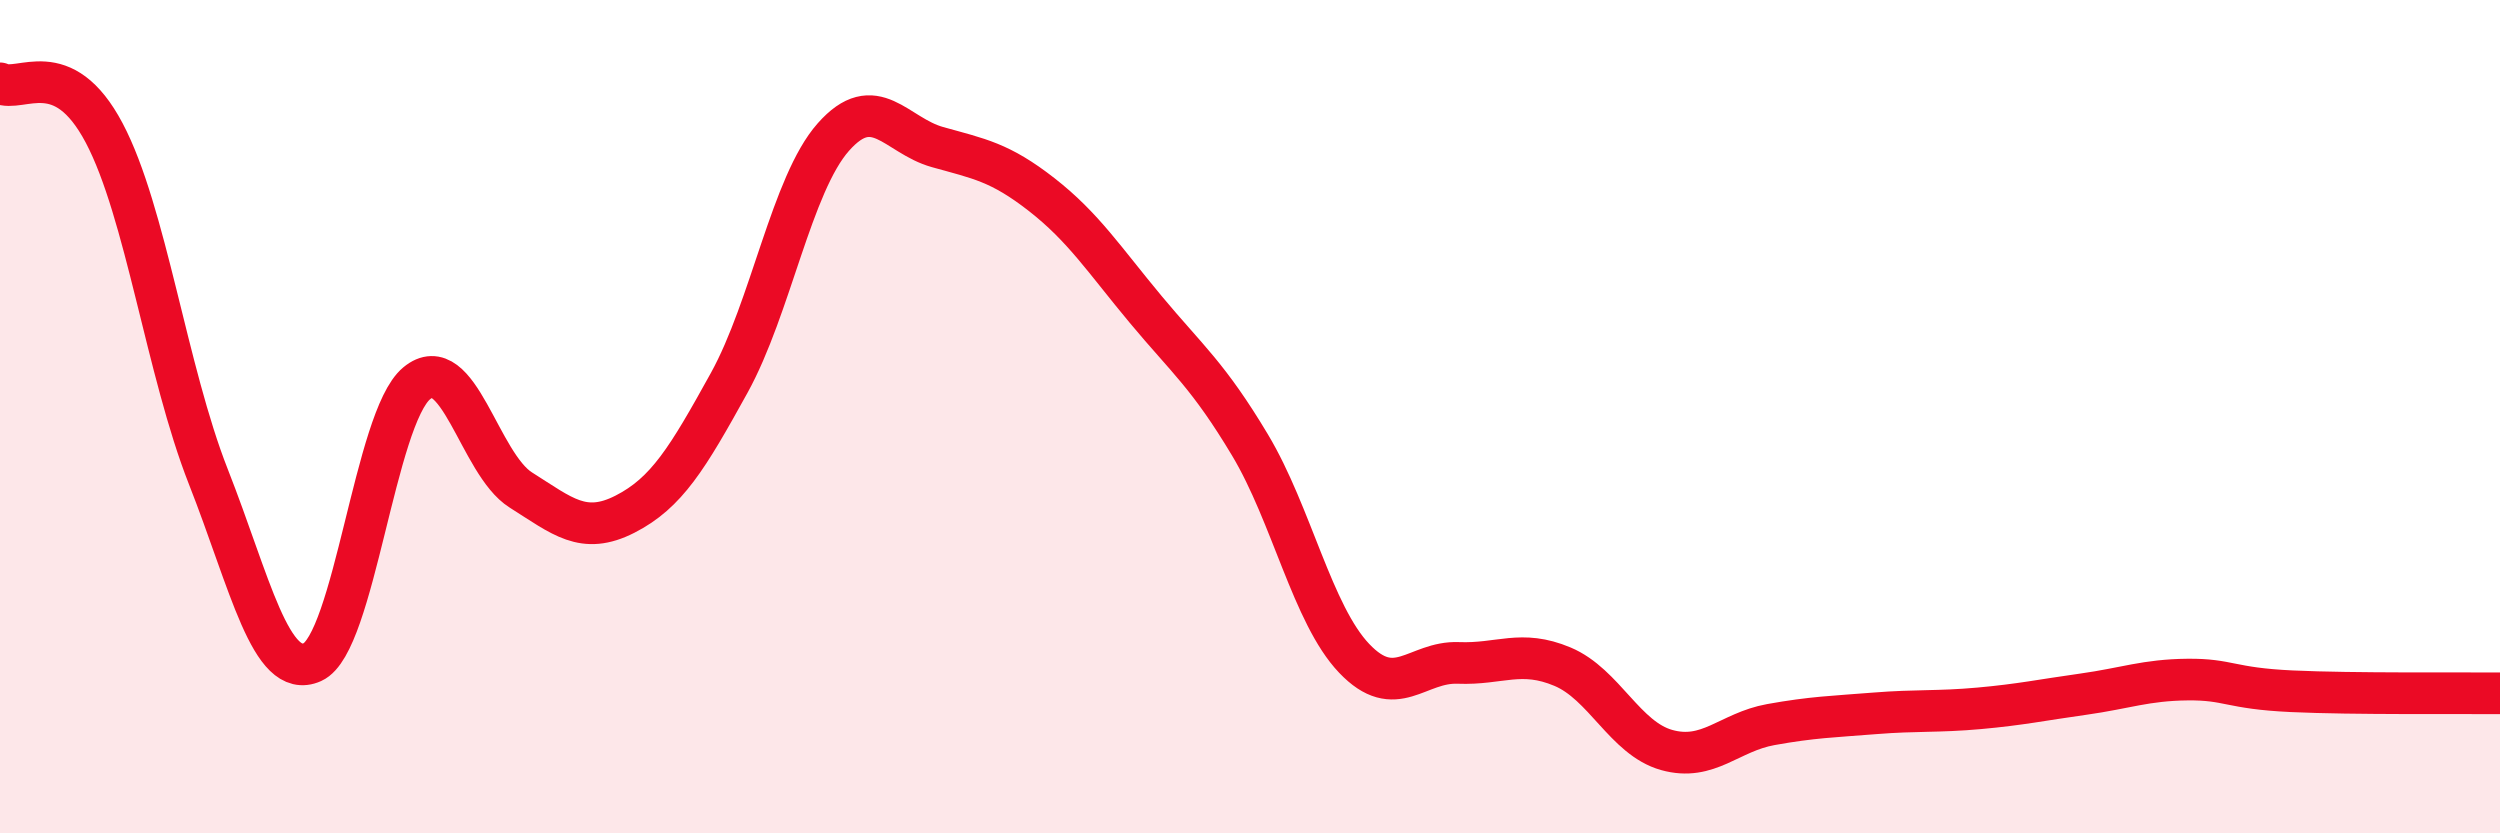
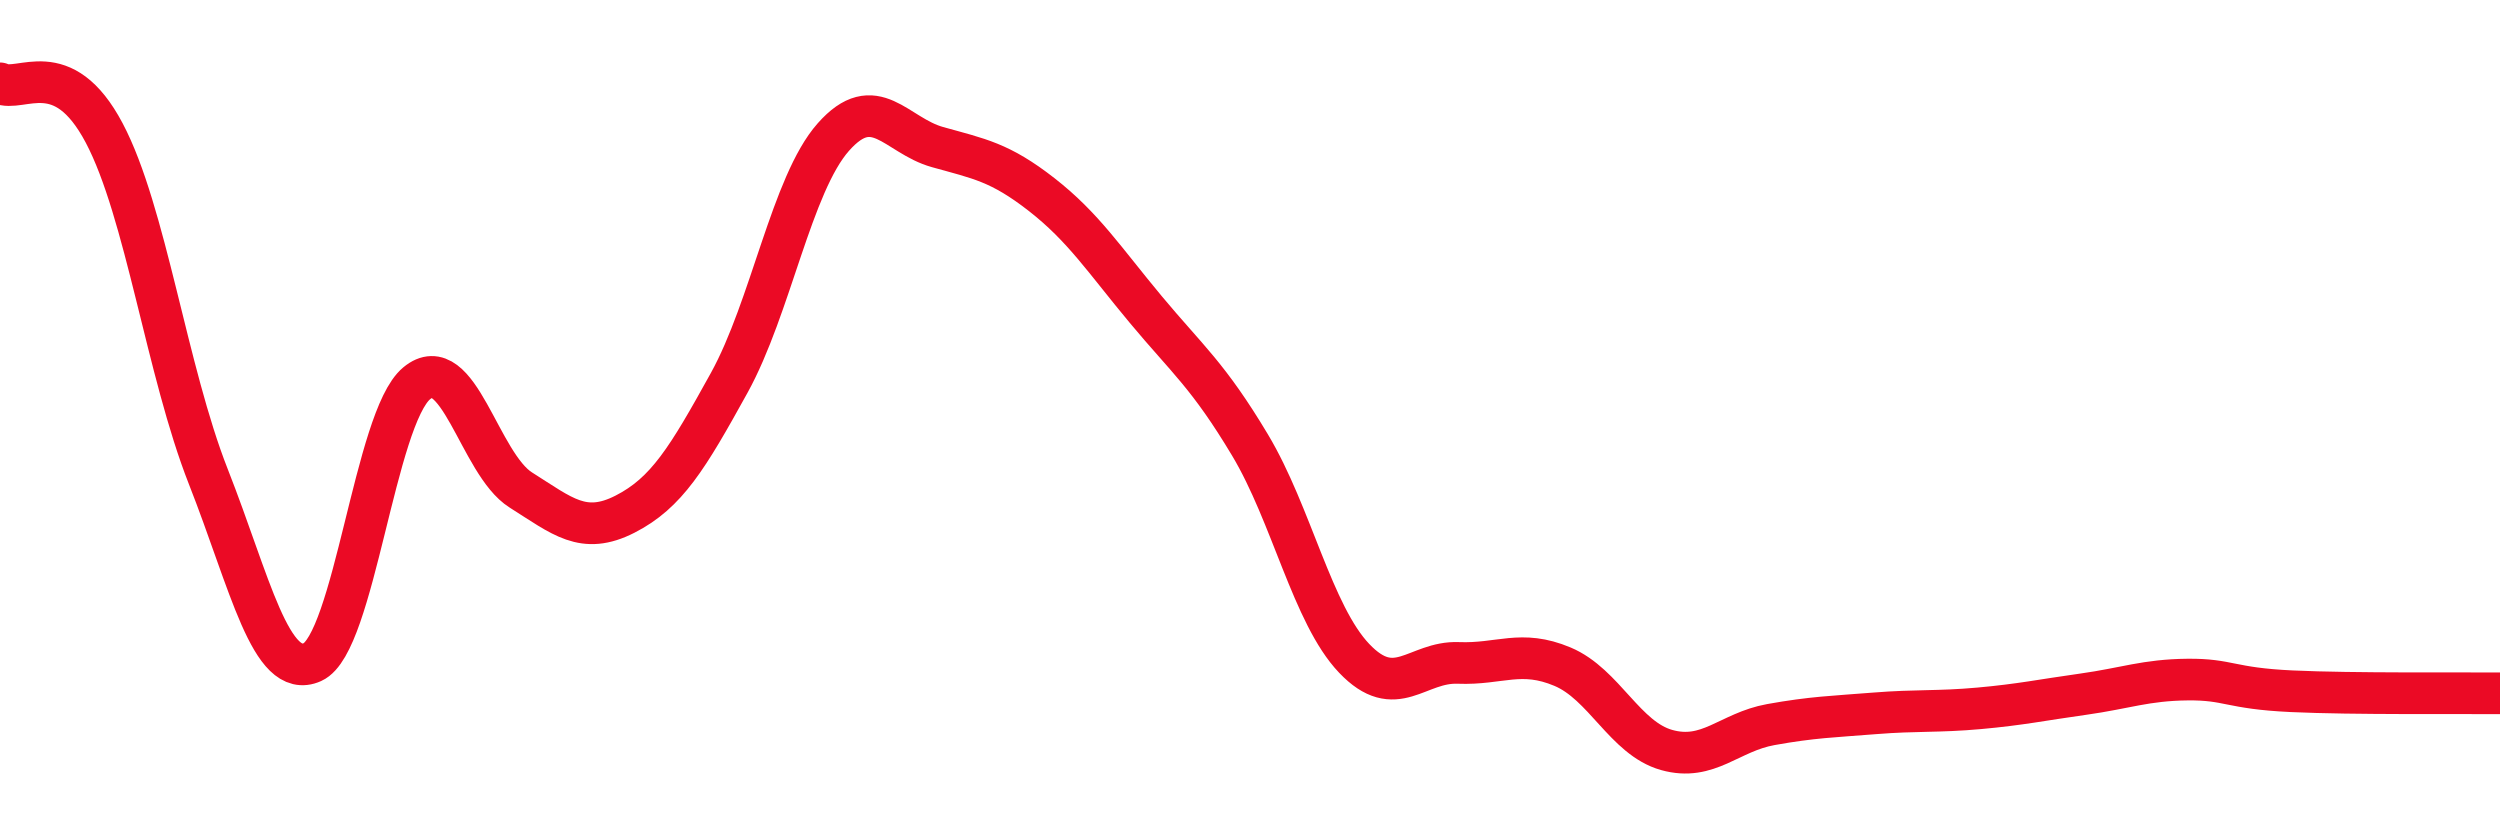
<svg xmlns="http://www.w3.org/2000/svg" width="60" height="20" viewBox="0 0 60 20">
-   <path d="M 0,2 C 0.5,2.24 1.5,1.3 2.5,3.19 C 3.5,5.08 4,8.9 5,11.44 C 6,13.98 6.5,16.34 7.5,15.89 C 8.5,15.44 9,10.03 10,9.2 C 11,8.37 11.5,11.13 12.5,11.76 C 13.5,12.39 14,12.85 15,12.34 C 16,11.83 16.5,11 17.5,9.19 C 18.5,7.38 19,4.42 20,3.29 C 21,2.16 21.5,3.25 22.5,3.53 C 23.5,3.81 24,3.89 25,4.67 C 26,5.45 26.5,6.23 27.5,7.43 C 28.5,8.63 29,9.01 30,10.68 C 31,12.35 31.5,14.75 32.5,15.8 C 33.5,16.85 34,15.87 35,15.91 C 36,15.95 36.5,15.58 37.5,16 C 38.5,16.42 39,17.72 40,18 C 41,18.28 41.5,17.57 42.5,17.39 C 43.5,17.21 44,17.2 45,17.12 C 46,17.04 46.5,17.09 47.5,17 C 48.5,16.91 49,16.8 50,16.66 C 51,16.52 51.5,16.32 52.5,16.31 C 53.5,16.3 53.5,16.52 55,16.59 C 56.5,16.66 59,16.63 60,16.64L60 20L0 20Z" fill="#EB0A25" opacity="0.1" stroke-linecap="round" stroke-linejoin="round" />
  <path d="M 0,2 C 0.5,2.24 1.5,1.3 2.5,3.19 C 3.5,5.08 4,8.9 5,11.44 C 6,13.98 6.5,16.34 7.5,15.89 C 8.5,15.44 9,10.03 10,9.2 C 11,8.37 11.5,11.13 12.5,11.76 C 13.5,12.39 14,12.85 15,12.34 C 16,11.83 16.5,11 17.5,9.19 C 18.5,7.38 19,4.42 20,3.29 C 21,2.16 21.5,3.25 22.5,3.53 C 23.5,3.81 24,3.89 25,4.67 C 26,5.45 26.5,6.23 27.5,7.43 C 28.5,8.63 29,9.01 30,10.68 C 31,12.35 31.5,14.75 32.5,15.8 C 33.5,16.85 34,15.87 35,15.91 C 36,15.95 36.5,15.58 37.5,16 C 38.5,16.42 39,17.72 40,18 C 41,18.28 41.5,17.57 42.5,17.39 C 43.5,17.21 44,17.2 45,17.12 C 46,17.04 46.5,17.09 47.5,17 C 48.5,16.91 49,16.8 50,16.66 C 51,16.52 51.5,16.32 52.5,16.31 C 53.5,16.3 53.5,16.52 55,16.59 C 56.5,16.66 59,16.63 60,16.64" stroke="#EB0A25" stroke-width="1" fill="none" stroke-linecap="round" stroke-linejoin="round" />
</svg>